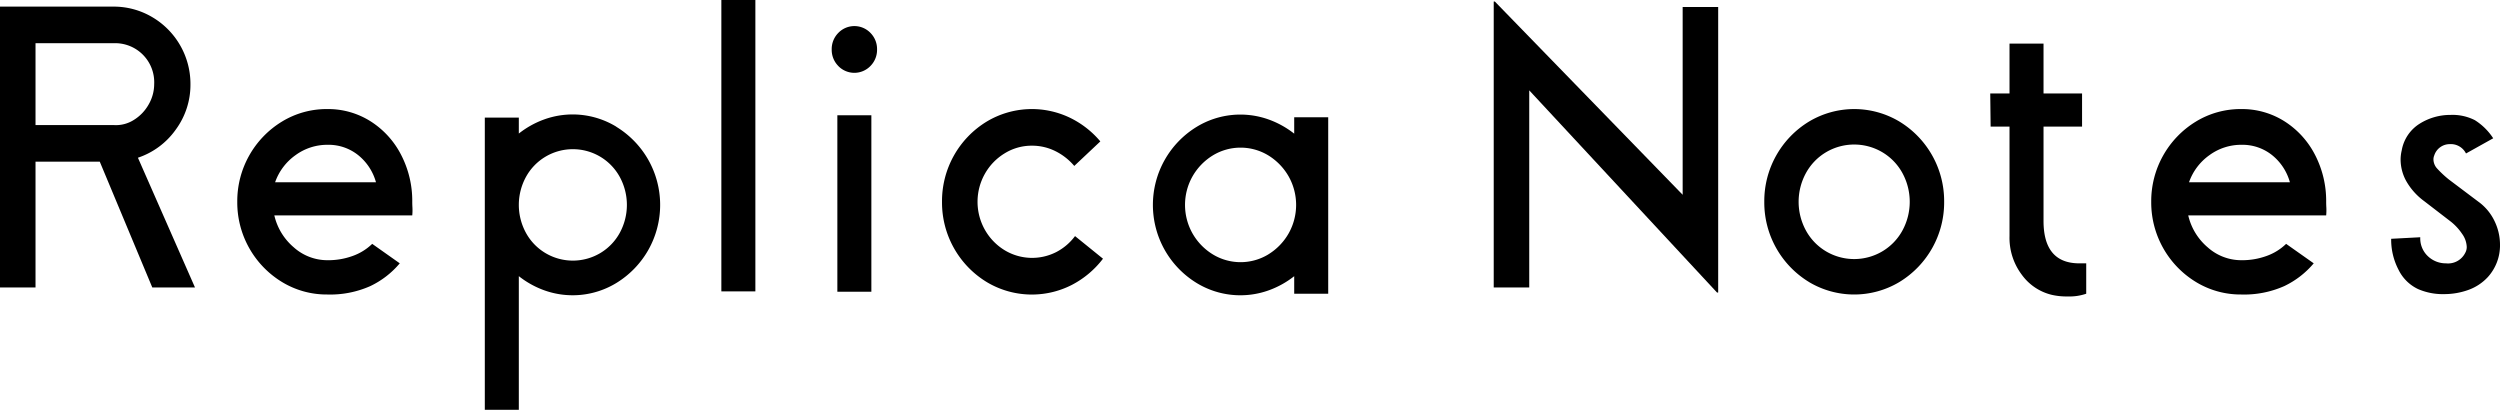
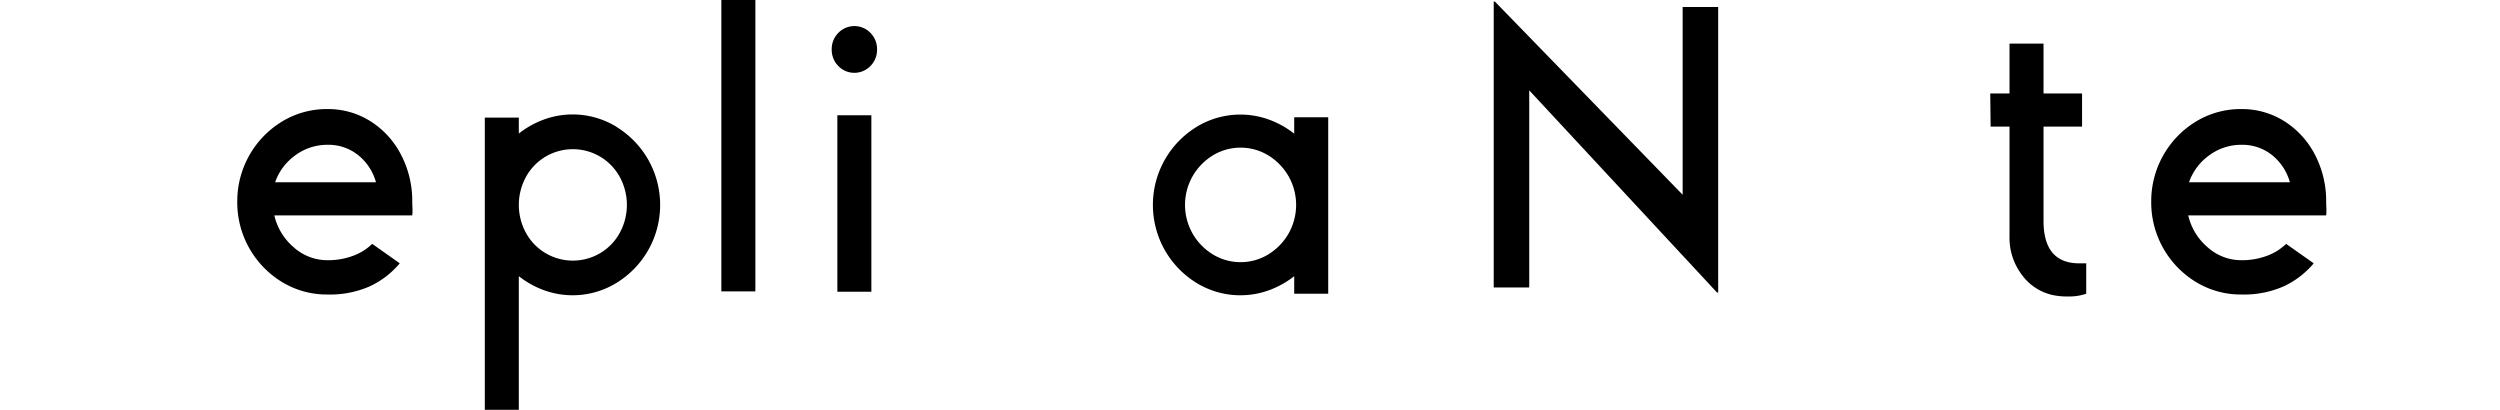
<svg xmlns="http://www.w3.org/2000/svg" width="313.557" height="51.399">
  <defs>
    <clipPath id="a">
      <path data-name="長方形 6" d="M0 0h313.557v51.399H0z" />
    </clipPath>
  </defs>
  <g data-name="グループ 3" clip-path="url(#a)">
-     <path data-name="パス 5" d="M12.512 20.275H4.455v15.783H0V.83h14.218a9.465 9.465 0 014.835 1.294 9.721 9.721 0 014.834 8.425 9.48 9.48 0 01-1.849 5.716 9.51 9.51 0 01-4.74 3.518l7.157 16.27H19.1zm-8.057-4.592h9.763a4.187 4.187 0 002.561-.636 5.358 5.358 0 001.871-1.954 5.107 5.107 0 00.688-2.54 4.9 4.9 0 00-5.12-5.132H4.455z" />
    <path data-name="パス 6" d="M36.849 31.024a6.325 6.325 0 004.242 1.612 8.955 8.955 0 003.152-.537 6.79 6.79 0 002.44-1.514l3.456 2.442a10.991 10.991 0 01-3.7 2.858 12.376 12.376 0 01-5.4 1.052 10.749 10.749 0 01-5.664-1.564 11.684 11.684 0 01-5.616-10.067 11.689 11.689 0 015.621-10.065 10.748 10.748 0 015.664-1.562 9.952 9.952 0 015.474 1.562 10.823 10.823 0 013.815 4.228 12.559 12.559 0 011.374 5.837c0 .23.007.473.022.734a6.941 6.941 0 01-.022.976h-17.3a7.44 7.44 0 002.442 4.007m10.308-8.161a6.631 6.631 0 00-2.227-3.4 5.94 5.94 0 00-3.839-1.3 6.726 6.726 0 00-4.028 1.3 7 7 0 00-2.559 3.4z" />
    <path data-name="パス 7" d="M77.299 15.902a11.516 11.516 0 014.005 4.13 11.5 11.5 0 010 11.335 11.516 11.516 0 01-4.005 4.13 10.523 10.523 0 01-9.075.9 11.321 11.321 0 01-3.152-1.761v16.763h-4.266V14.751h4.266v2a11.321 11.321 0 013.152-1.761 10.523 10.523 0 019.075.9m-2.037 15.867a6.679 6.679 0 002.464-2.54 7.324 7.324 0 000-7.036 6.692 6.692 0 00-2.464-2.54 6.729 6.729 0 00-6.825 0 6.692 6.692 0 00-2.464 2.54 7.324 7.324 0 000 7.036 6.679 6.679 0 002.464 2.54 6.729 6.729 0 006.825 0" />
    <path data-name="長方形 5" d="M90.475 0h4.266v36.546h-4.266z" />
    <path data-name="パス 8" d="M105.144 8.278a2.871 2.871 0 01-.829-2.077 2.873 2.873 0 01.829-2.074 2.8 2.8 0 014.03 0 2.873 2.873 0 01.829 2.075 2.871 2.871 0 01-.832 2.076 2.8 2.8 0 01-4.03 0m-.118 6.181h4.266v22.135h-4.265z" />
-     <path data-name="パス 9" d="M132.369 18.956a6.523 6.523 0 00-2.938-.684 6.432 6.432 0 00-3.413.954 7.047 7.047 0 00-2.488 2.566 7.153 7.153 0 000 7.034 7.074 7.074 0 002.488 2.566 6.662 6.662 0 006.469.219 6.9 6.9 0 002.347-2l3.506 2.836a11.66 11.66 0 01-3.933 3.3 11.005 11.005 0 01-10.641-.366 11.679 11.679 0 01-5.616-10.067 11.674 11.674 0 015.617-10.071 11.013 11.013 0 0110.4-.489 11.56 11.56 0 013.839 2.981l-3.268 3.077a7.422 7.422 0 00-2.369-1.856" />
    <path data-name="パス 10" d="M166.588 14.705V36.84h-4.265v-2.2a11.365 11.365 0 01-3.152 1.759 10.527 10.527 0 01-9.077-.9 11.478 11.478 0 01-4-4.128 11.5 11.5 0 010-11.337 11.478 11.478 0 014-4.128 10.527 10.527 0 019.077-.9 11.409 11.409 0 013.152 1.759v-2.06zm-7.511 17.2a7.338 7.338 0 002.538-2.614 7.273 7.273 0 000-7.183 7.366 7.366 0 00-2.535-2.614 6.7 6.7 0 00-6.967 0 7.357 7.357 0 00-2.537 2.614 7.285 7.285 0 000 7.183 7.329 7.329 0 002.537 2.614 6.7 6.7 0 006.967 0" />
    <path data-name="パス 11" d="M215.499.881v35.812h-.142l-23.555-25.36v24.724h-4.455V.193h.142l23.555 24.236V.881z" />
-     <path data-name="パス 12" d="M226.898 35.375a11.679 11.679 0 01-5.616-10.067 11.674 11.674 0 015.616-10.065 11.037 11.037 0 0111.327 0 11.674 11.674 0 015.616 10.065 11.679 11.679 0 01-5.62 10.067 11.047 11.047 0 01-11.327 0m9.17-3.836a6.854 6.854 0 002.537-2.614 7.545 7.545 0 000-7.231 6.854 6.854 0 00-2.537-2.614 6.934 6.934 0 00-7.014 0 6.854 6.854 0 00-2.537 2.614 7.533 7.533 0 000 7.231 6.854 6.854 0 002.537 2.614 6.934 6.934 0 007.014 0" />
    <path data-name="パス 13" d="M261.66 33.027v3.812a6.433 6.433 0 01-2.322.342 8.266 8.266 0 01-1.991-.2 6.512 6.512 0 01-3.744-2.492 7.7 7.7 0 01-1.564-4.887V15.877h-2.369l-.048-4.152h2.417V5.47h4.266v6.255h4.833v4.152h-4.833v11.827q0 5.326 4.5 5.326z" />
    <path data-name="パス 14" d="M276.898 31.024a6.325 6.325 0 004.242 1.612 8.955 8.955 0 003.152-.537 6.791 6.791 0 002.44-1.514l3.461 2.442a10.991 10.991 0 01-3.7 2.858 12.376 12.376 0 01-5.4 1.052 10.749 10.749 0 01-5.664-1.564 11.684 11.684 0 01-5.616-10.067 11.689 11.689 0 015.616-10.065 10.748 10.748 0 015.664-1.562 9.952 9.952 0 015.473 1.562 10.823 10.823 0 013.815 4.228 12.559 12.559 0 011.374 5.837c0 .23.007.473.022.734a6.939 6.939 0 01-.022.976h-17.3a7.44 7.44 0 002.442 4.007m10.309-8.161a6.631 6.631 0 00-2.227-3.4 5.94 5.94 0 00-3.84-1.3 6.726 6.726 0 00-4.028 1.3 7 7 0 00-2.559 3.4z" />
-     <path data-name="パス 15" d="M312.87 27.728a6.8 6.8 0 01.688 2.955 5.916 5.916 0 01-1.517 4.057 6.157 6.157 0 01-2.488 1.636 8.93 8.93 0 01-3.01.513 7.738 7.738 0 01-3.269-.636 5.208 5.208 0 01-2.442-2.417 8.144 8.144 0 01-.924-3.886l3.649-.194a3.066 3.066 0 00.973 2.393 3.244 3.244 0 002.251.88 2.406 2.406 0 002.417-1.32 1.5 1.5 0 00.188-.733 3 3 0 00-.593-1.661 6.688 6.688 0 00-1.4-1.515l-3.364-2.588a8.023 8.023 0 01-2.227-2.493 5.605 5.605 0 01-.712-2.687 5.029 5.029 0 01.142-1.172 4.941 4.941 0 012.252-3.347 7.211 7.211 0 013.864-1.1 6.155 6.155 0 013.057.66 7.521 7.521 0 012.3 2.271l-3.413 1.906a2.123 2.123 0 00-2.037-1.172 2.039 2.039 0 00-1.944 1.415 1.248 1.248 0 00-.1.537 1.73 1.73 0 00.5 1.149 13.046 13.046 0 001.446 1.343l3.7 2.785a6.392 6.392 0 012.013 2.419" />
  </g>
</svg>